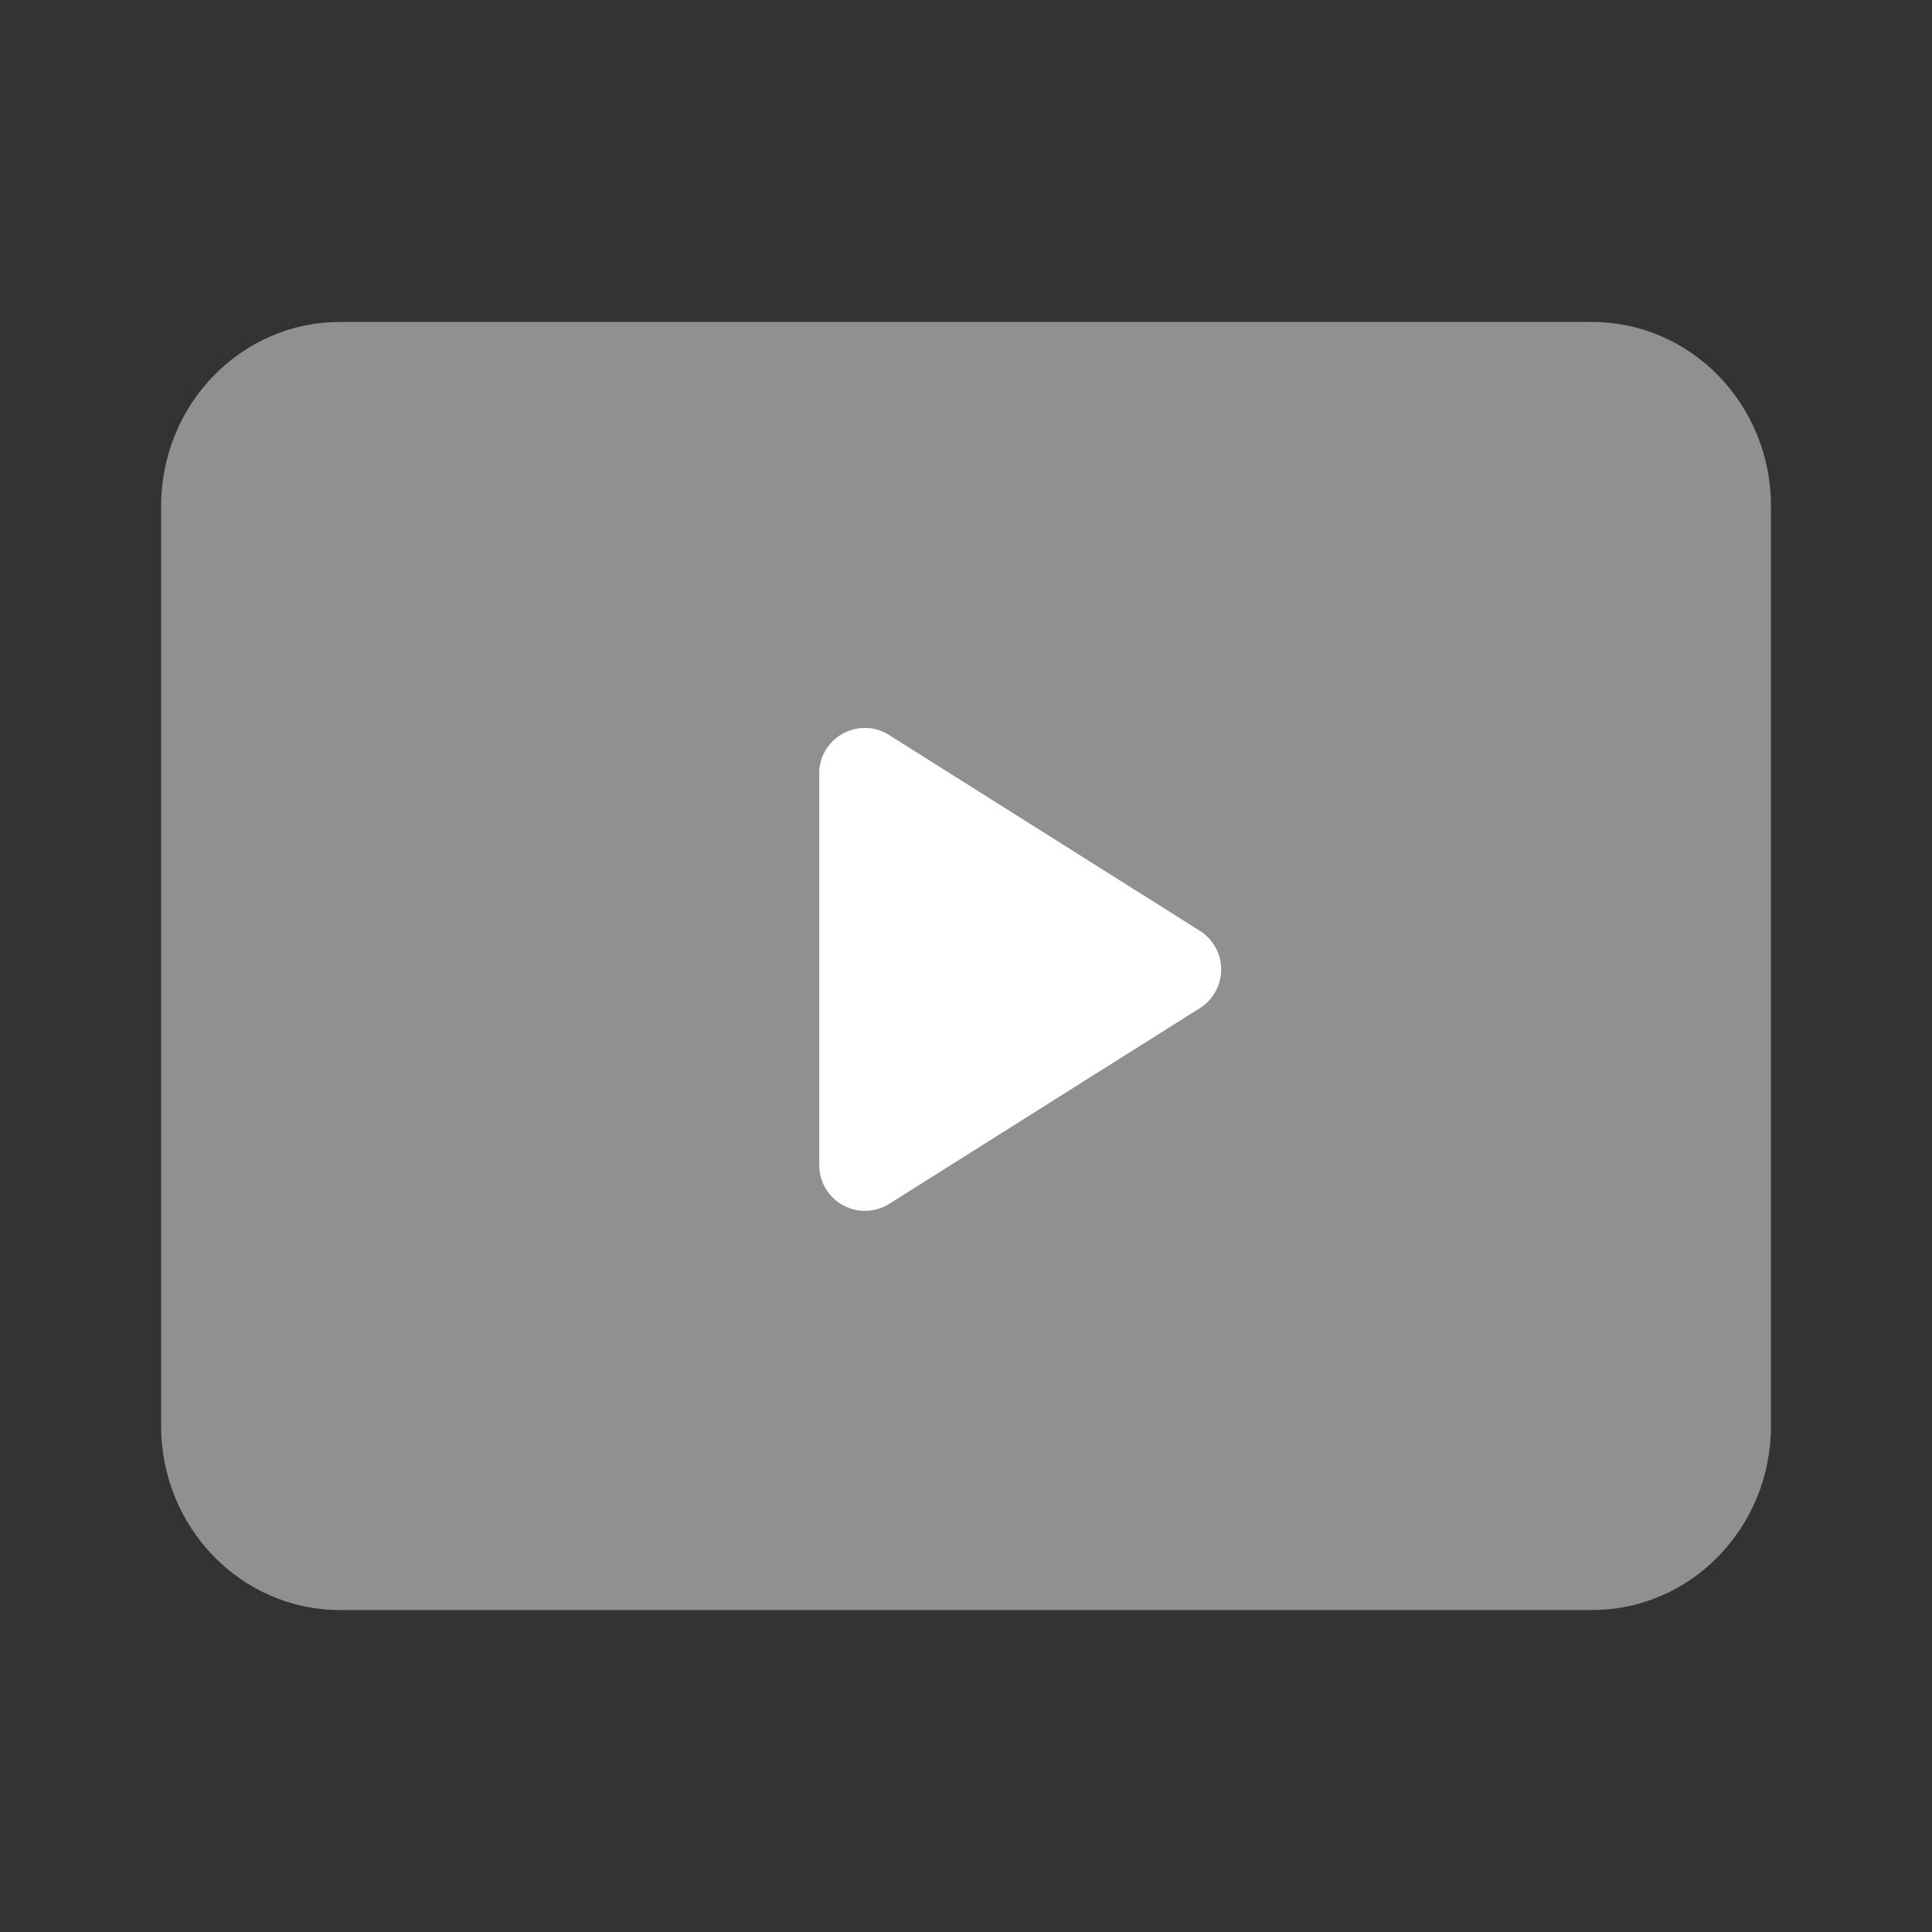
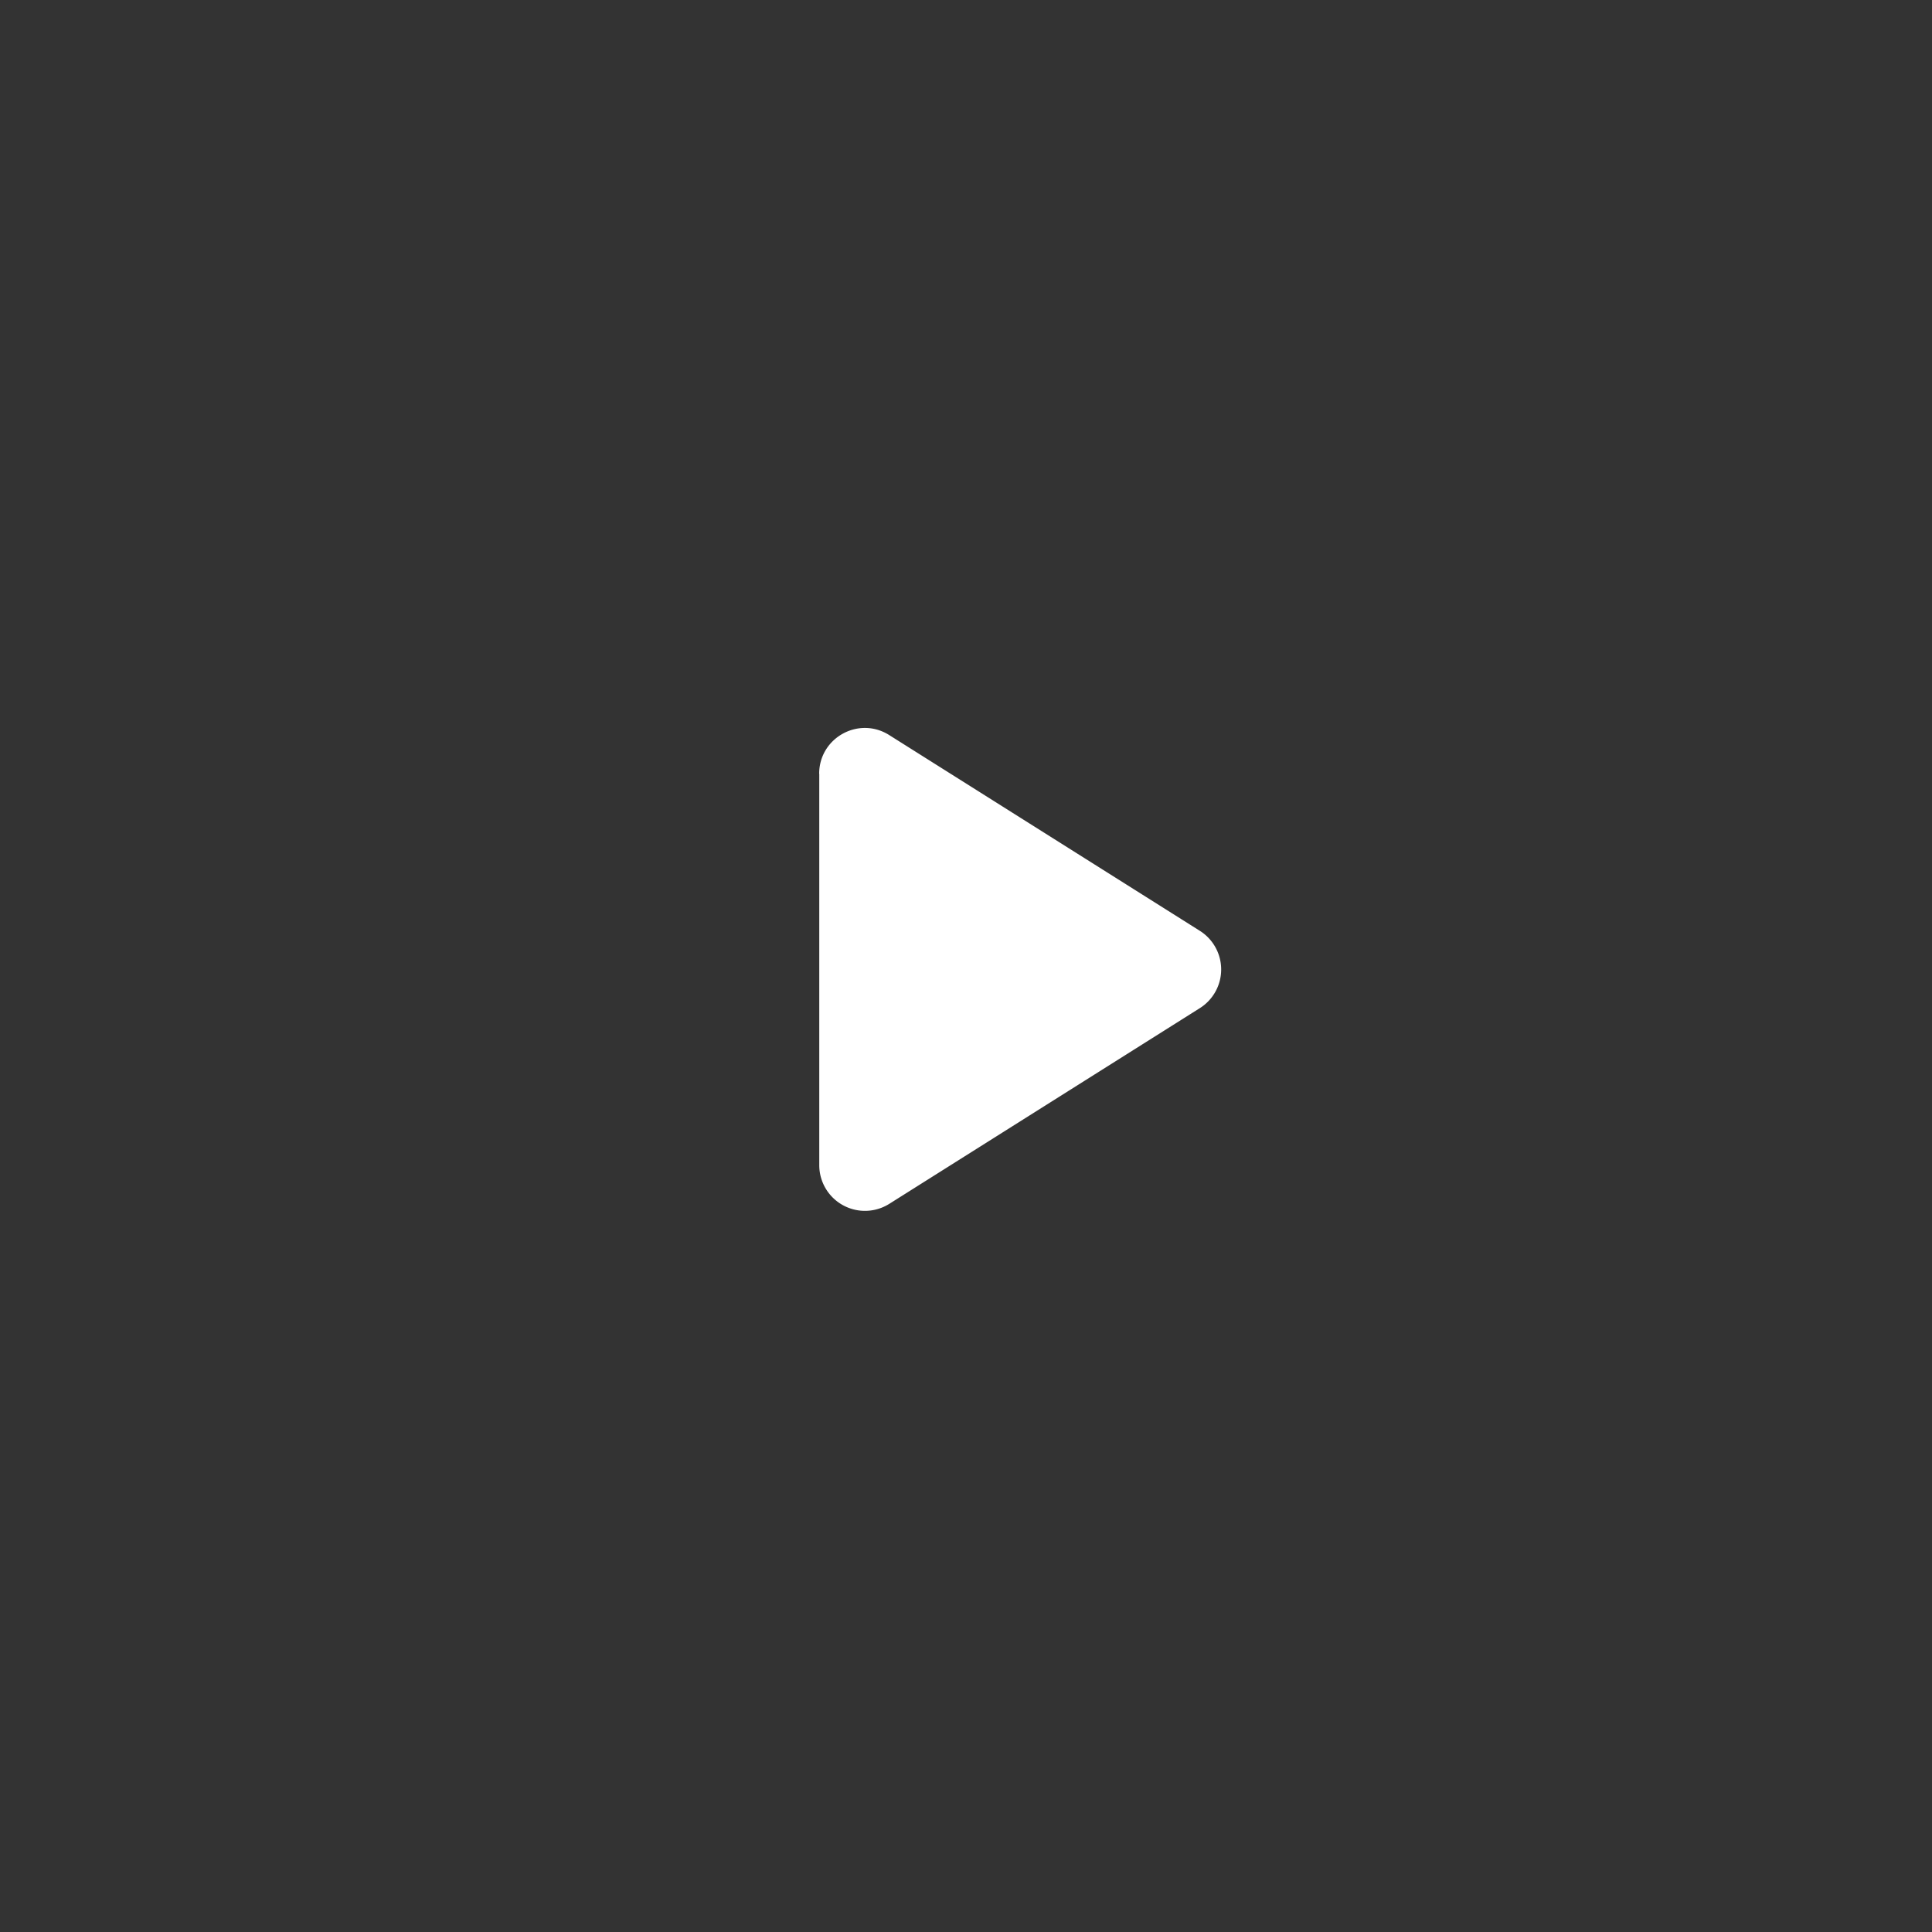
<svg xmlns="http://www.w3.org/2000/svg" width="20" height="20" viewBox="0 0 20 20">
  <rect x="0" y="0" width="20" height="20" fill="#333333" stroke="none" />
  <g fill="none" fill-rule="evenodd">
-     <path d="M16.481 3.333c1.023 0 1.852.853 1.852 1.905v9.524c0 1.052-.829 1.905-1.852 1.905H3.52c-1.023 0-1.852-.853-1.852-1.905V5.238c0-1.052.829-1.905 1.852-1.905z" fill="#918F8F" />
    <path d="M8.48 8.01c0-.373.41-.6.726-.4l3.215 2.026a.473.473 0 0 1 0 .8l-3.215 2.026a.473.473 0 0 1-.725-.4V8.01z" fill="#FFF" />
  </g>
</svg>